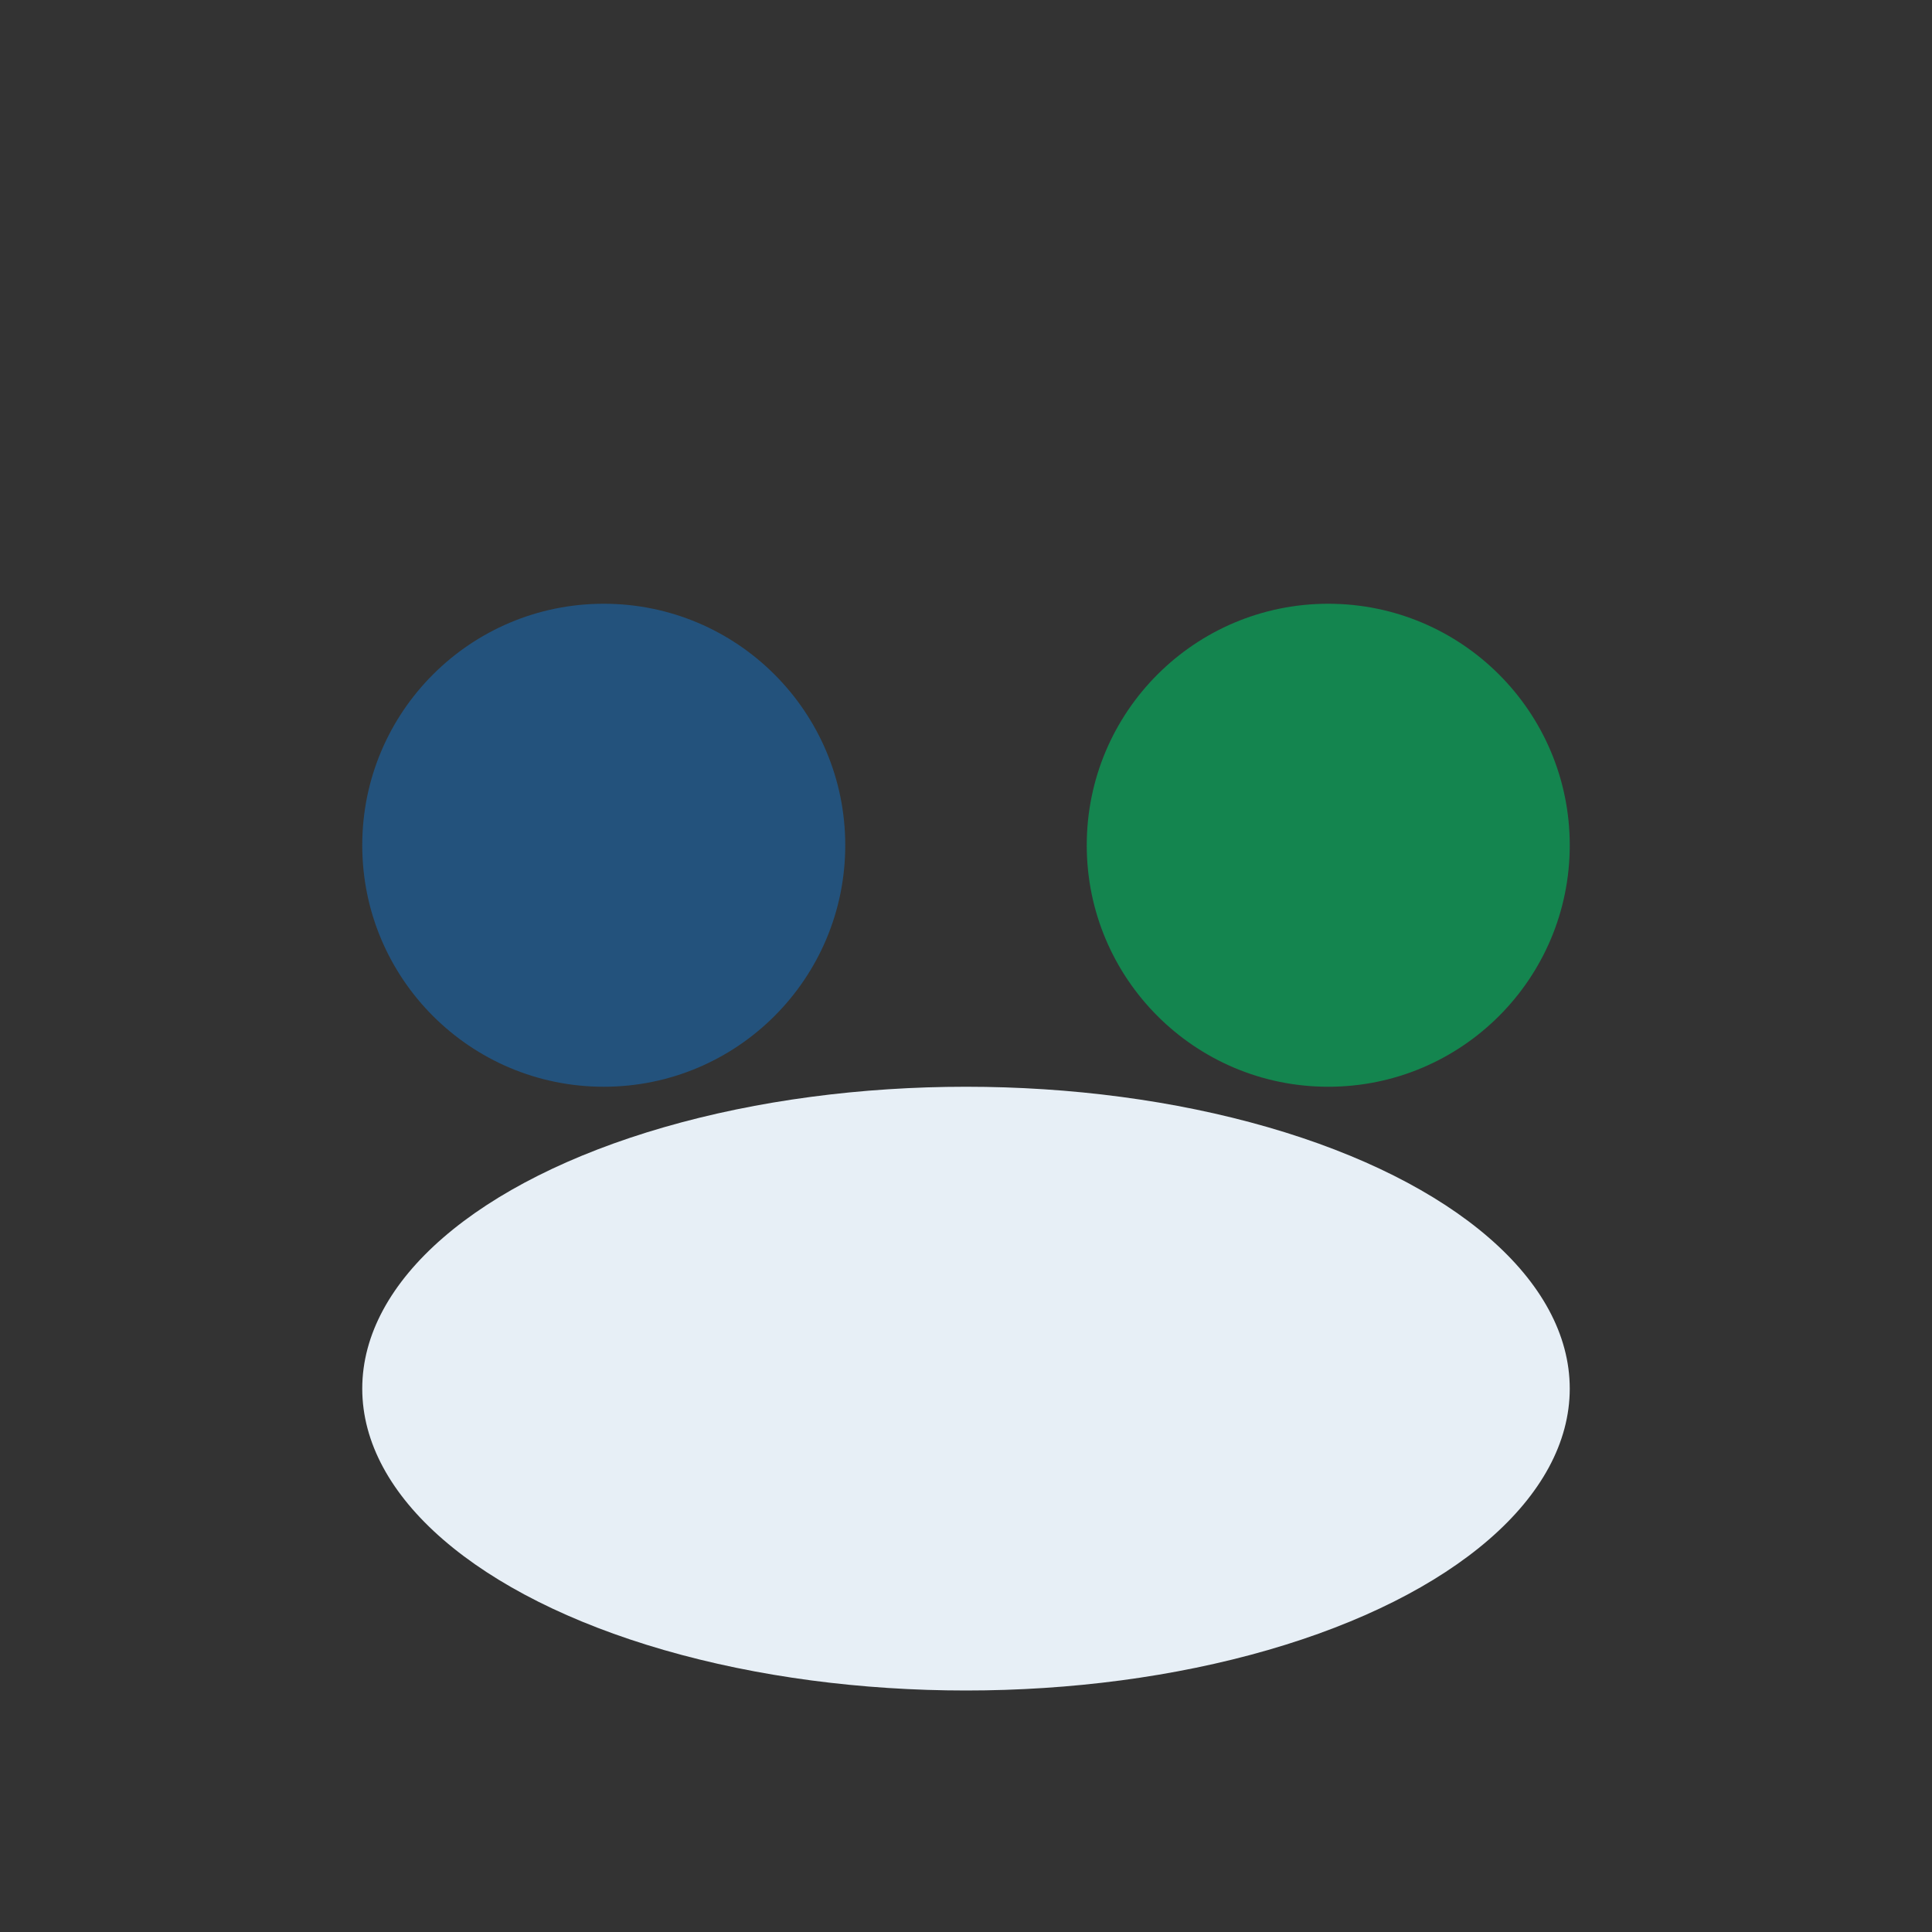
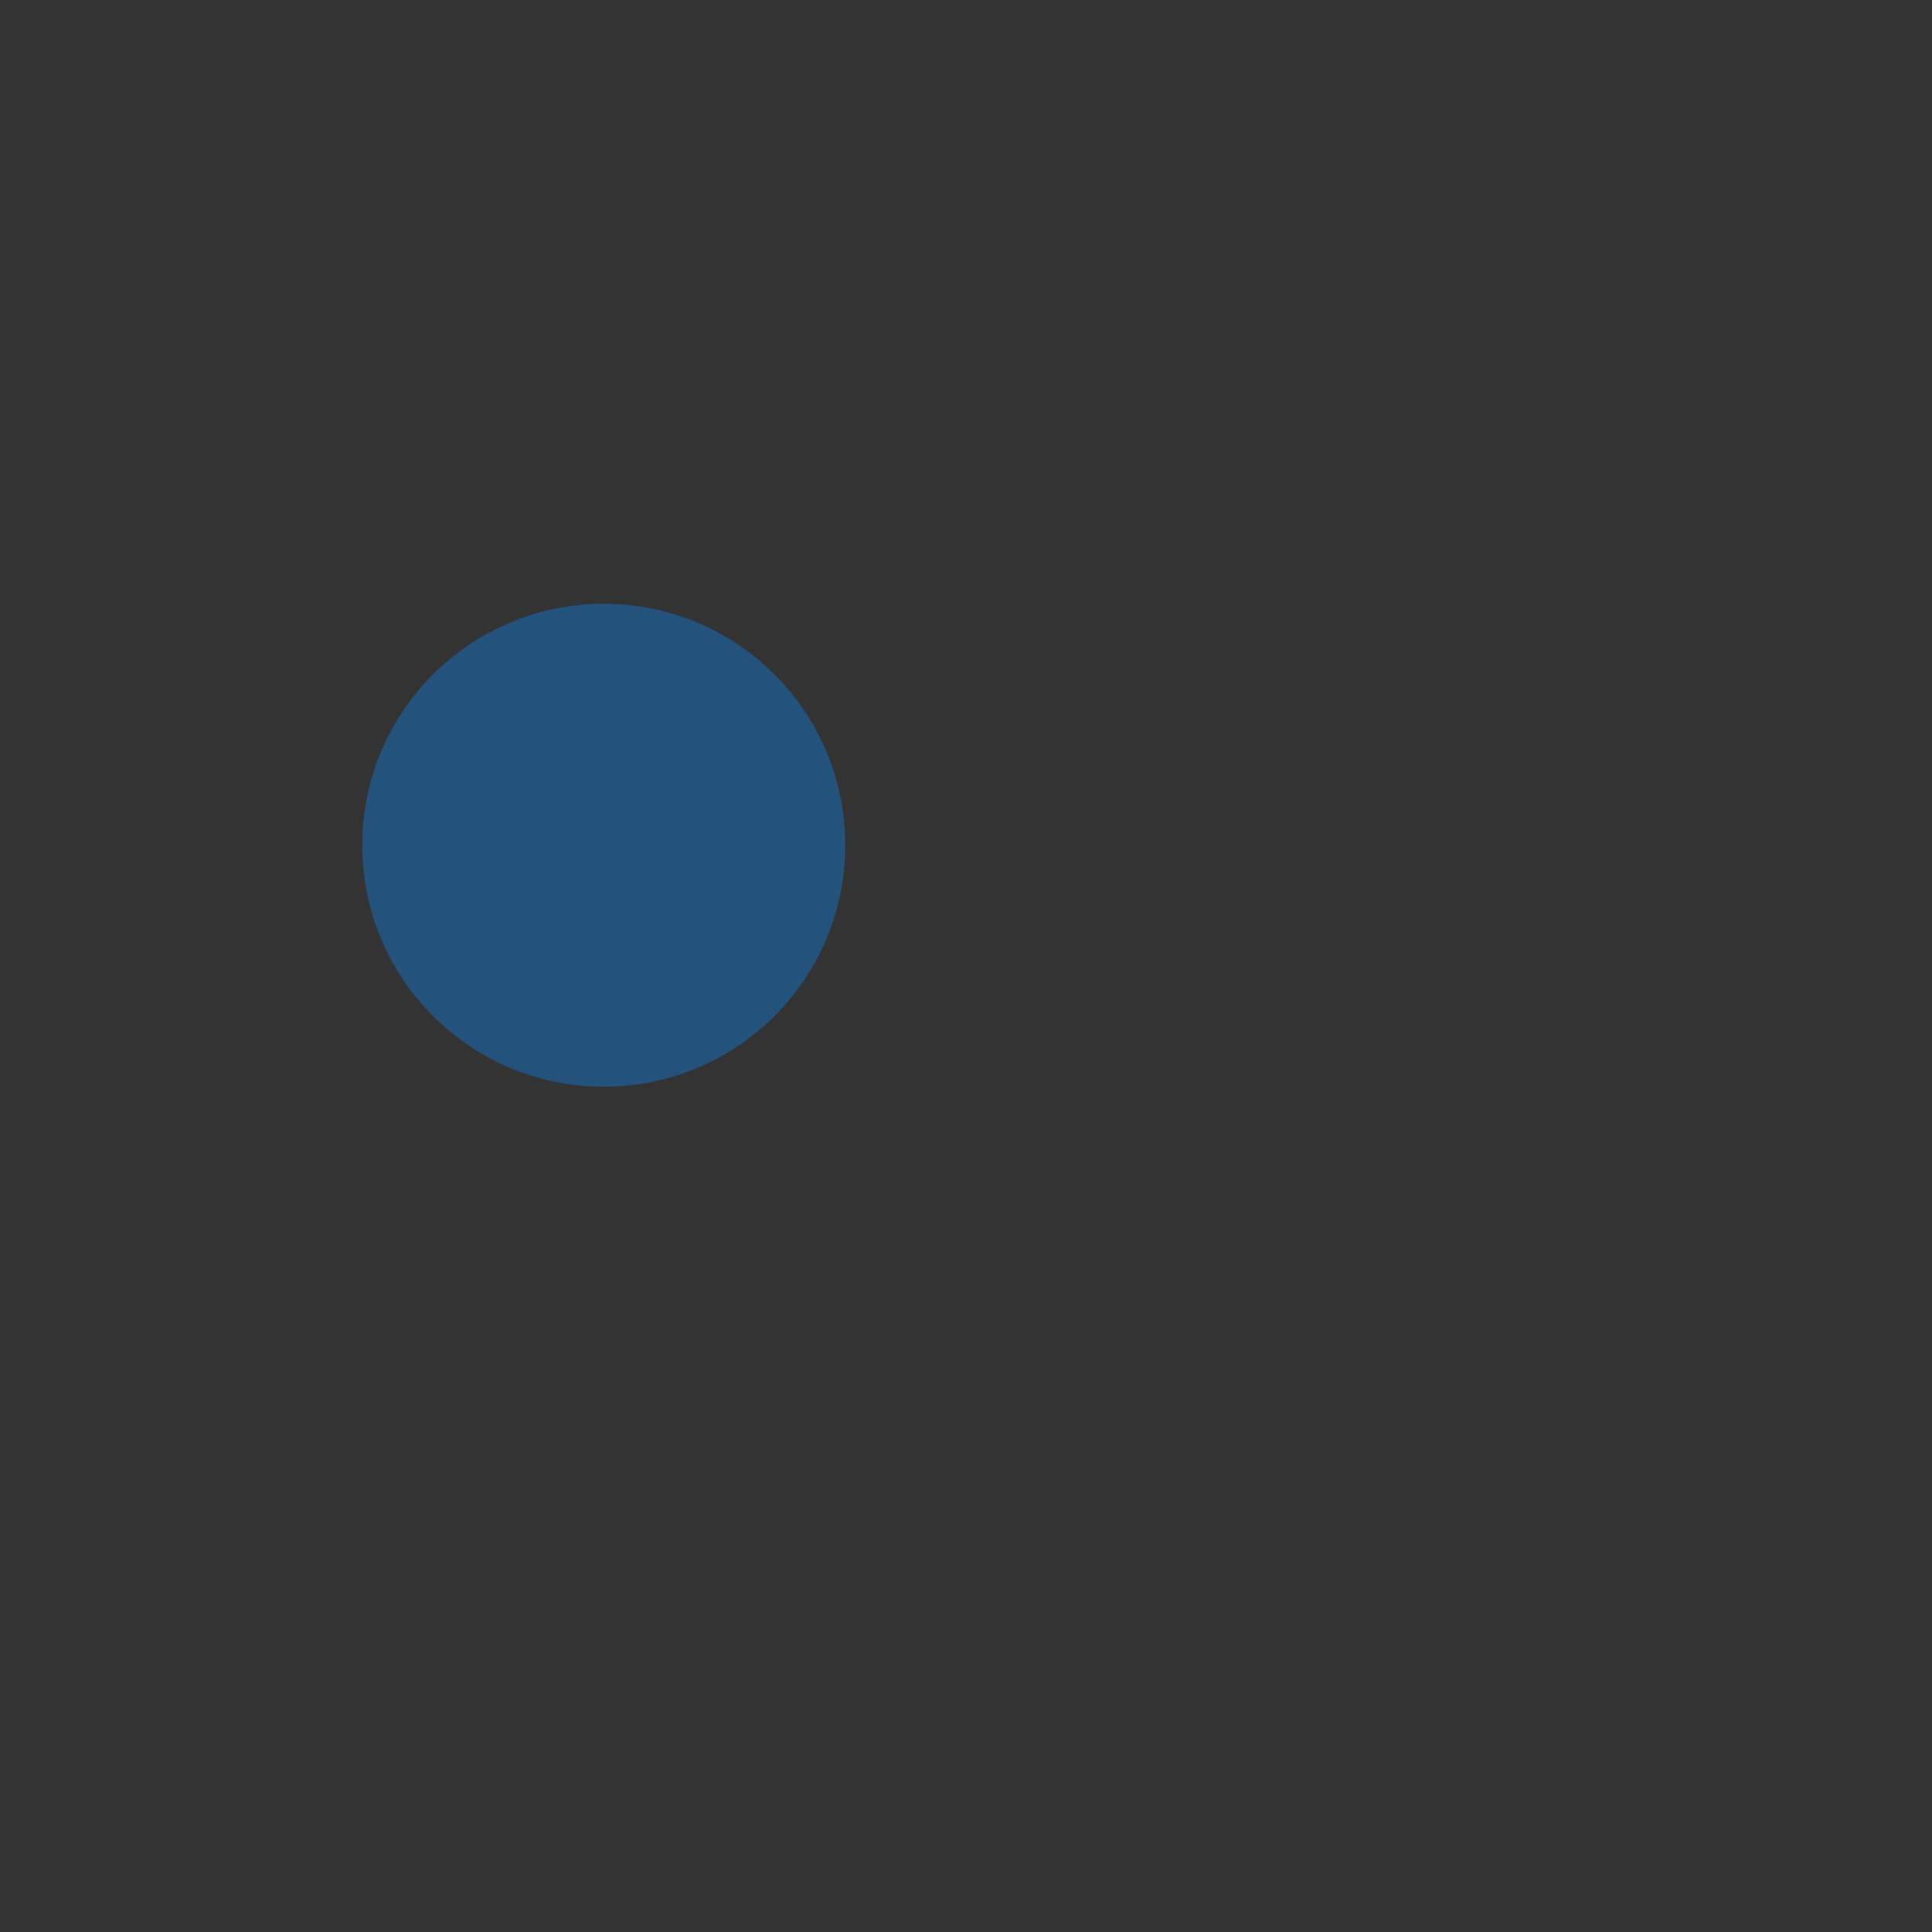
<svg xmlns="http://www.w3.org/2000/svg" width="32" height="32" viewBox="0 0 32 32">
  <rect x="0" y="0" width="32" height="32" fill="#333333" stroke="none" />
  <circle cx="10" cy="14" r="4" fill="#23527C" />
-   <circle cx="22" cy="14" r="4" fill="#14854F" />
-   <ellipse cx="16" cy="23" rx="10" ry="5" fill="#E7EFF6" />
</svg>